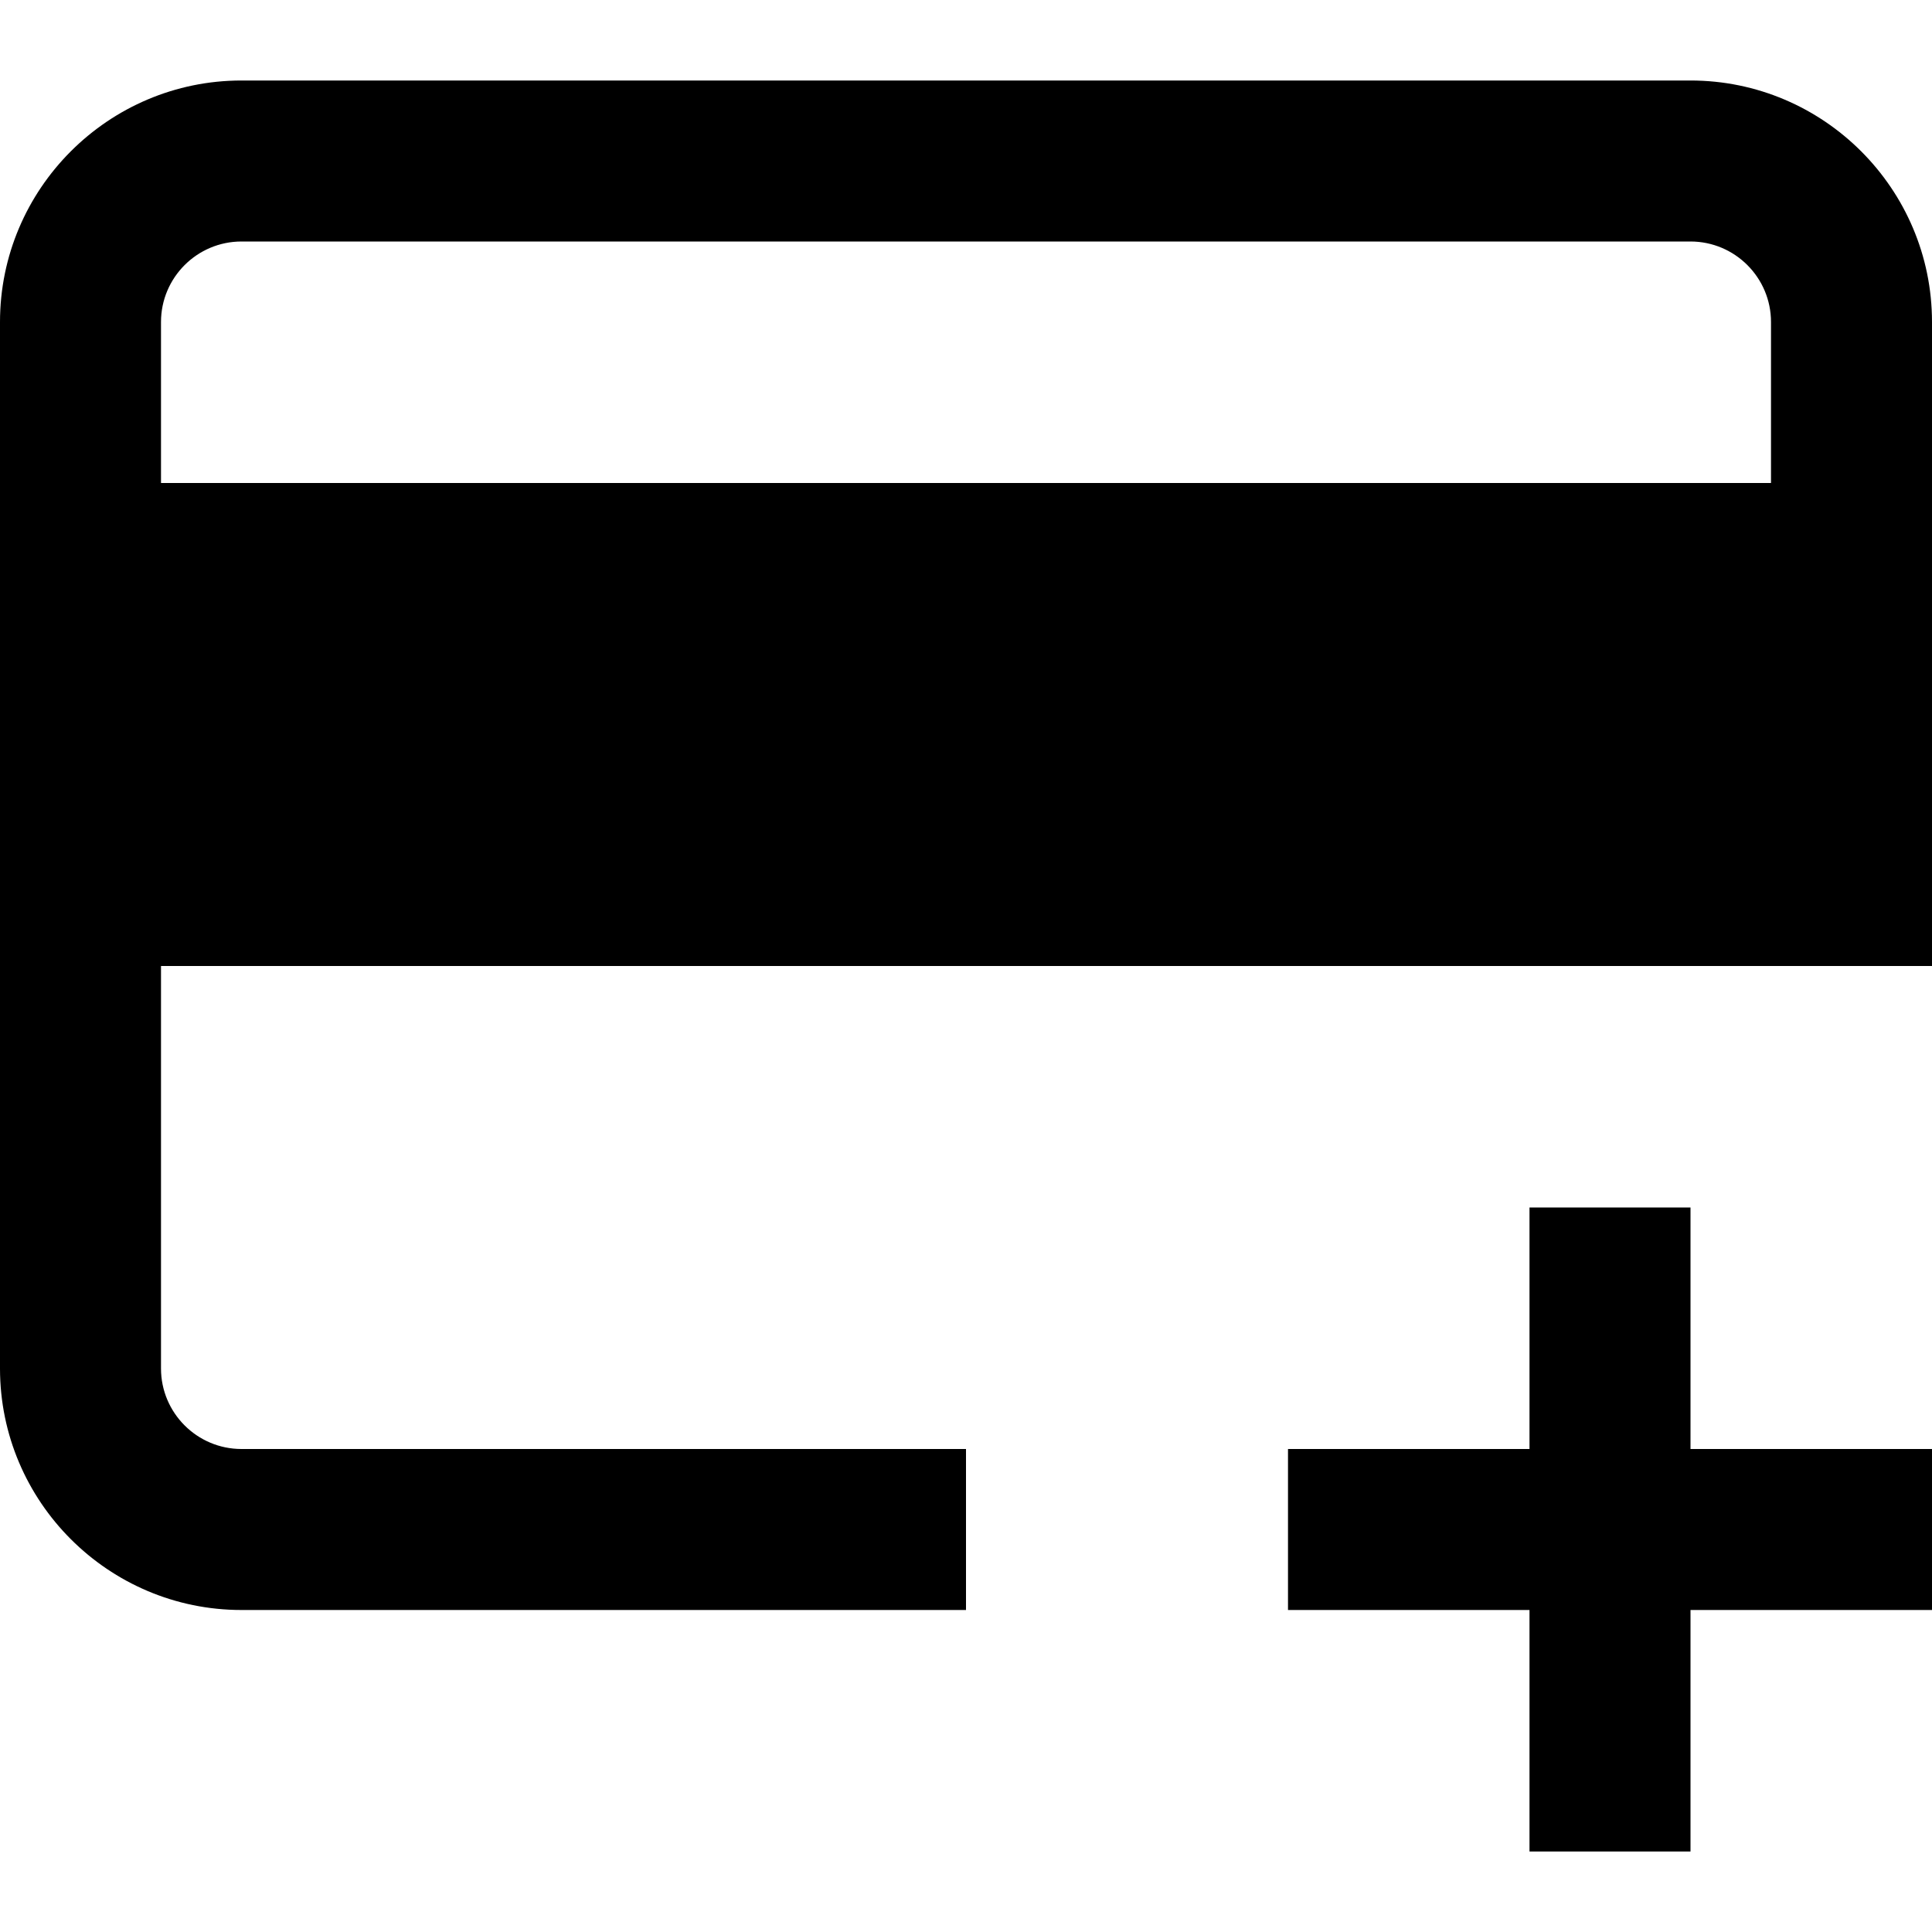
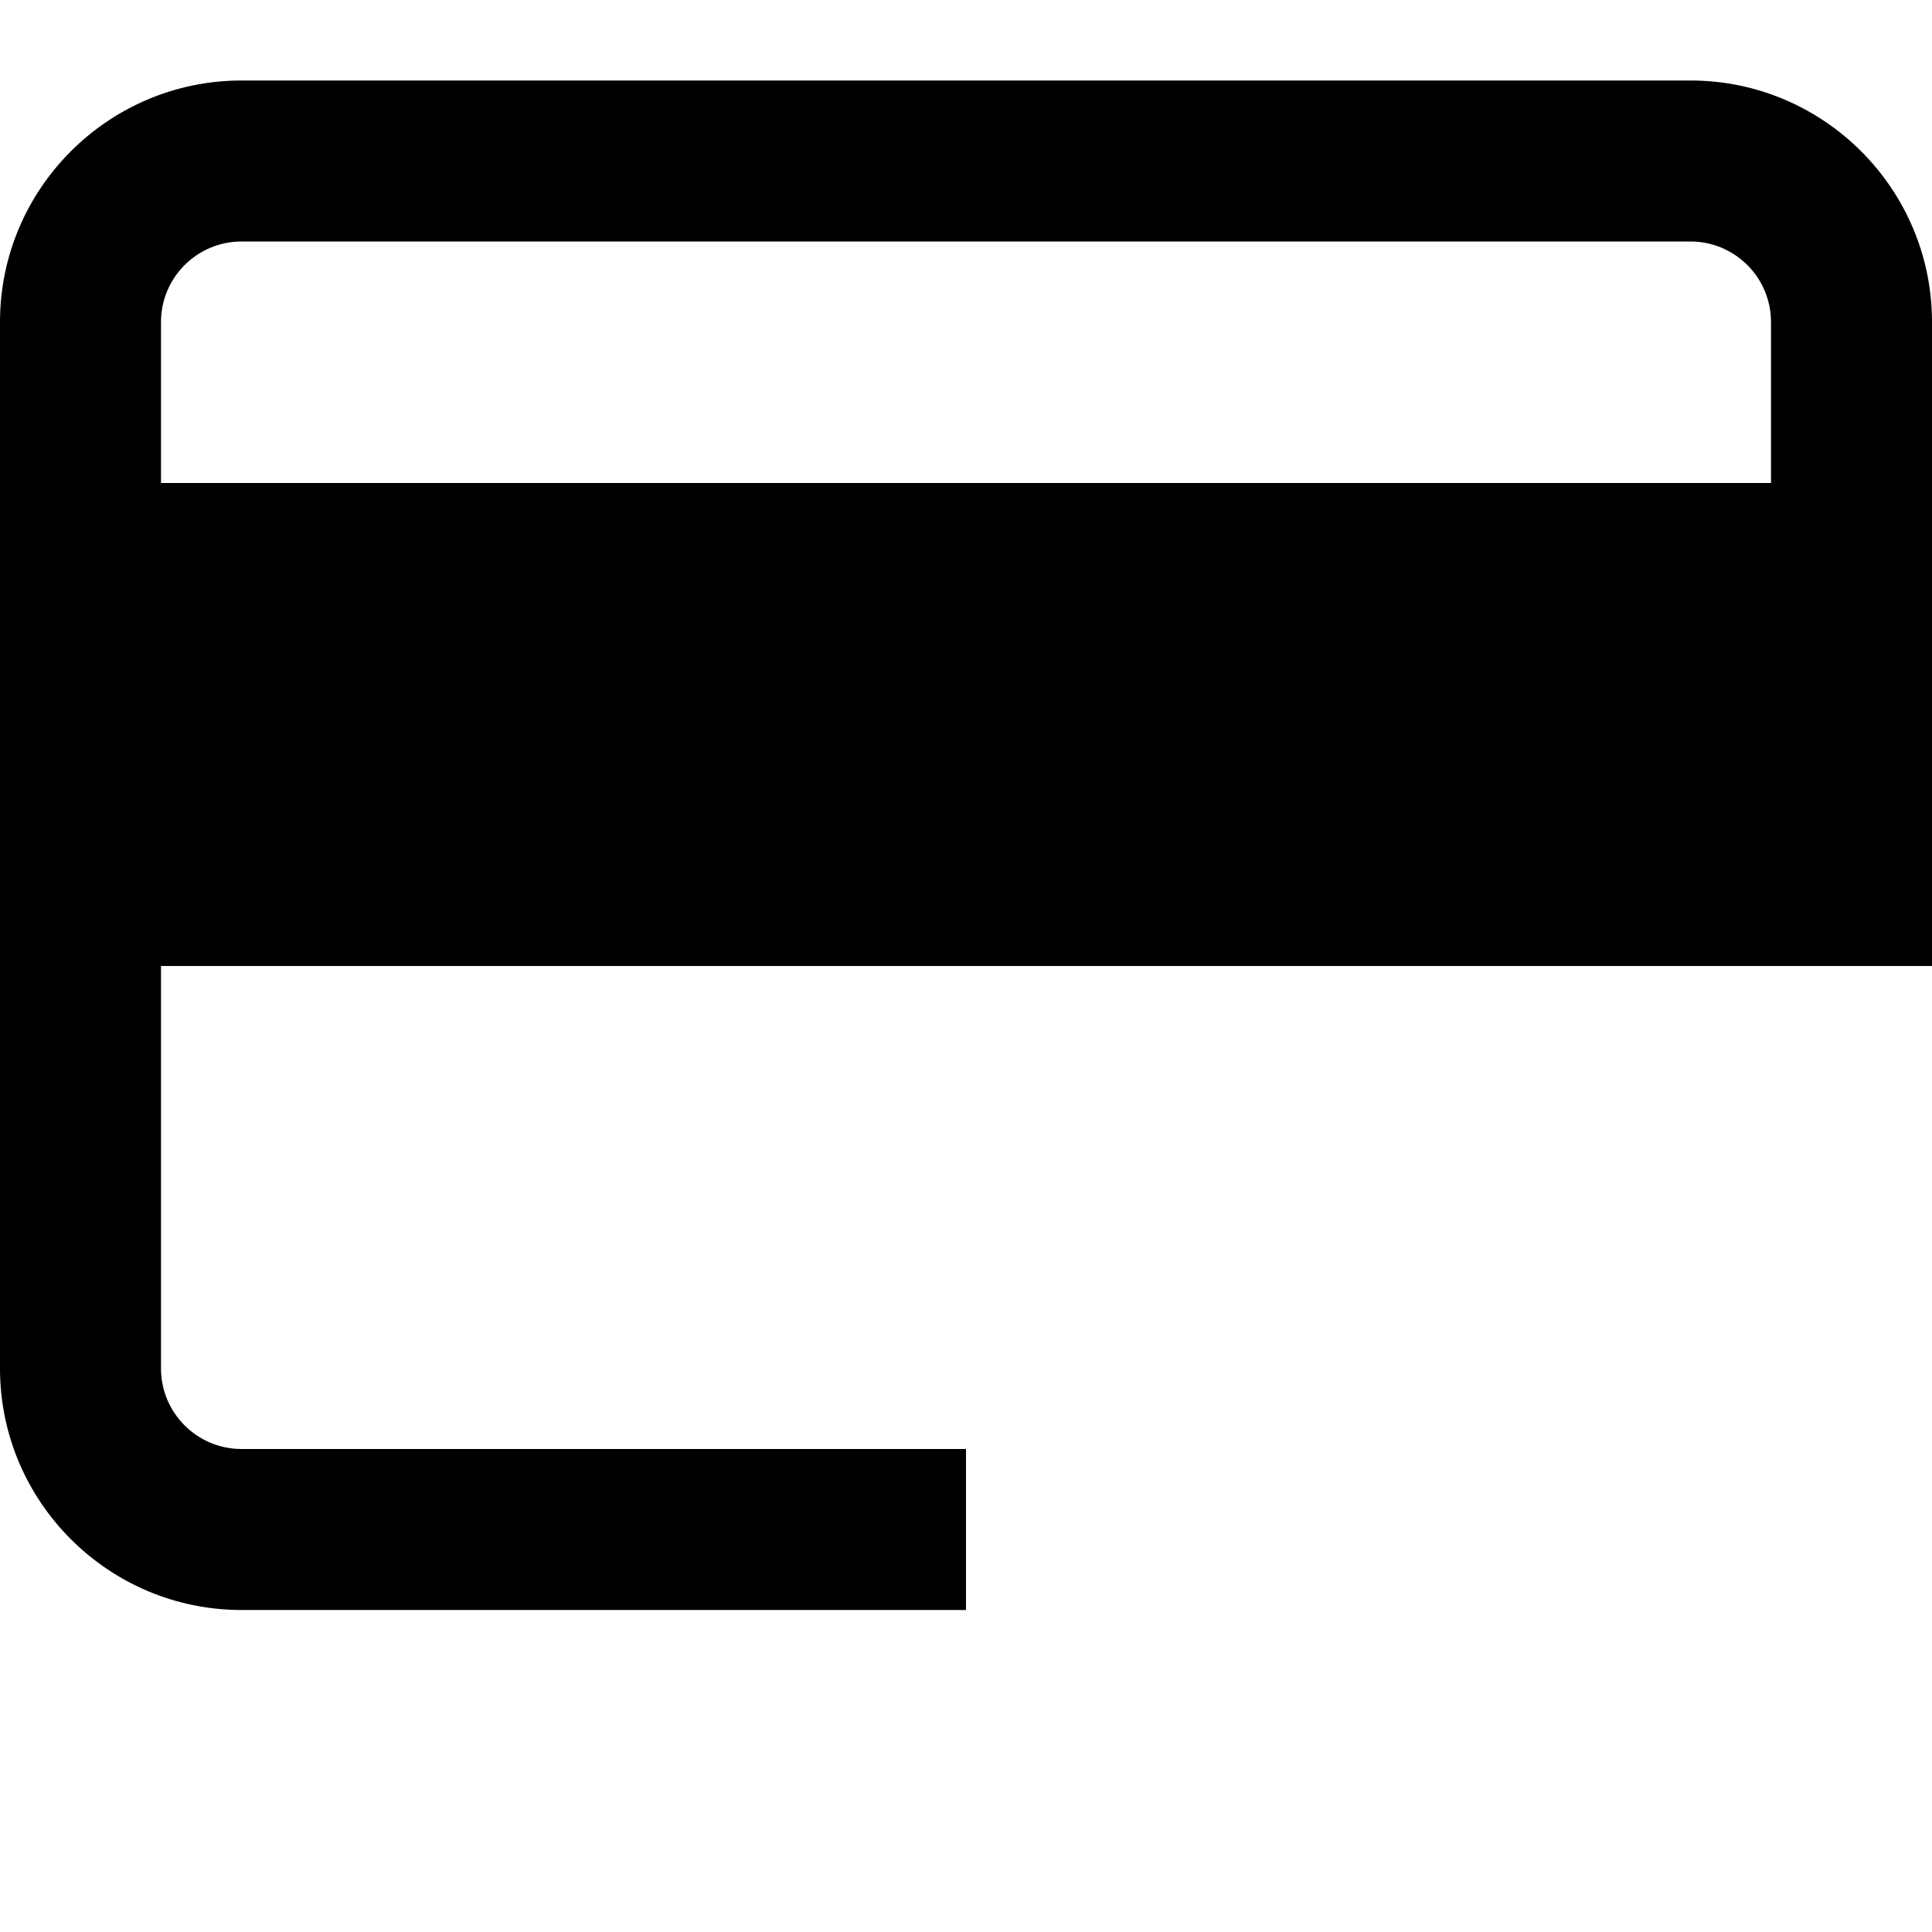
<svg xmlns="http://www.w3.org/2000/svg" x="0px" y="0px" width="24px" height="24px" viewBox="0 0 24 24">
  <g transform="translate(0, 0)">
-     <polygon data-color="color-2" fill="#000000" points="21,15 19,15 19,18 16,18 16,20 19,20 19,23 21,23 21,20 24,20 24,18 21,18 " />
    <path fill="#000000" d="M21,1H3C1.346,1,0,2.346,0,4v13c0,1.654,1.346,3,3,3h9v-2H3c-0.552,0-1-0.449-1-1v-5h22V4  C24,2.346,22.654,1,21,1z M2,6V4c0-0.551,0.448-1,1-1h18c0.552,0,1,0.449,1,1v2H2z" />
  </g>
</svg>